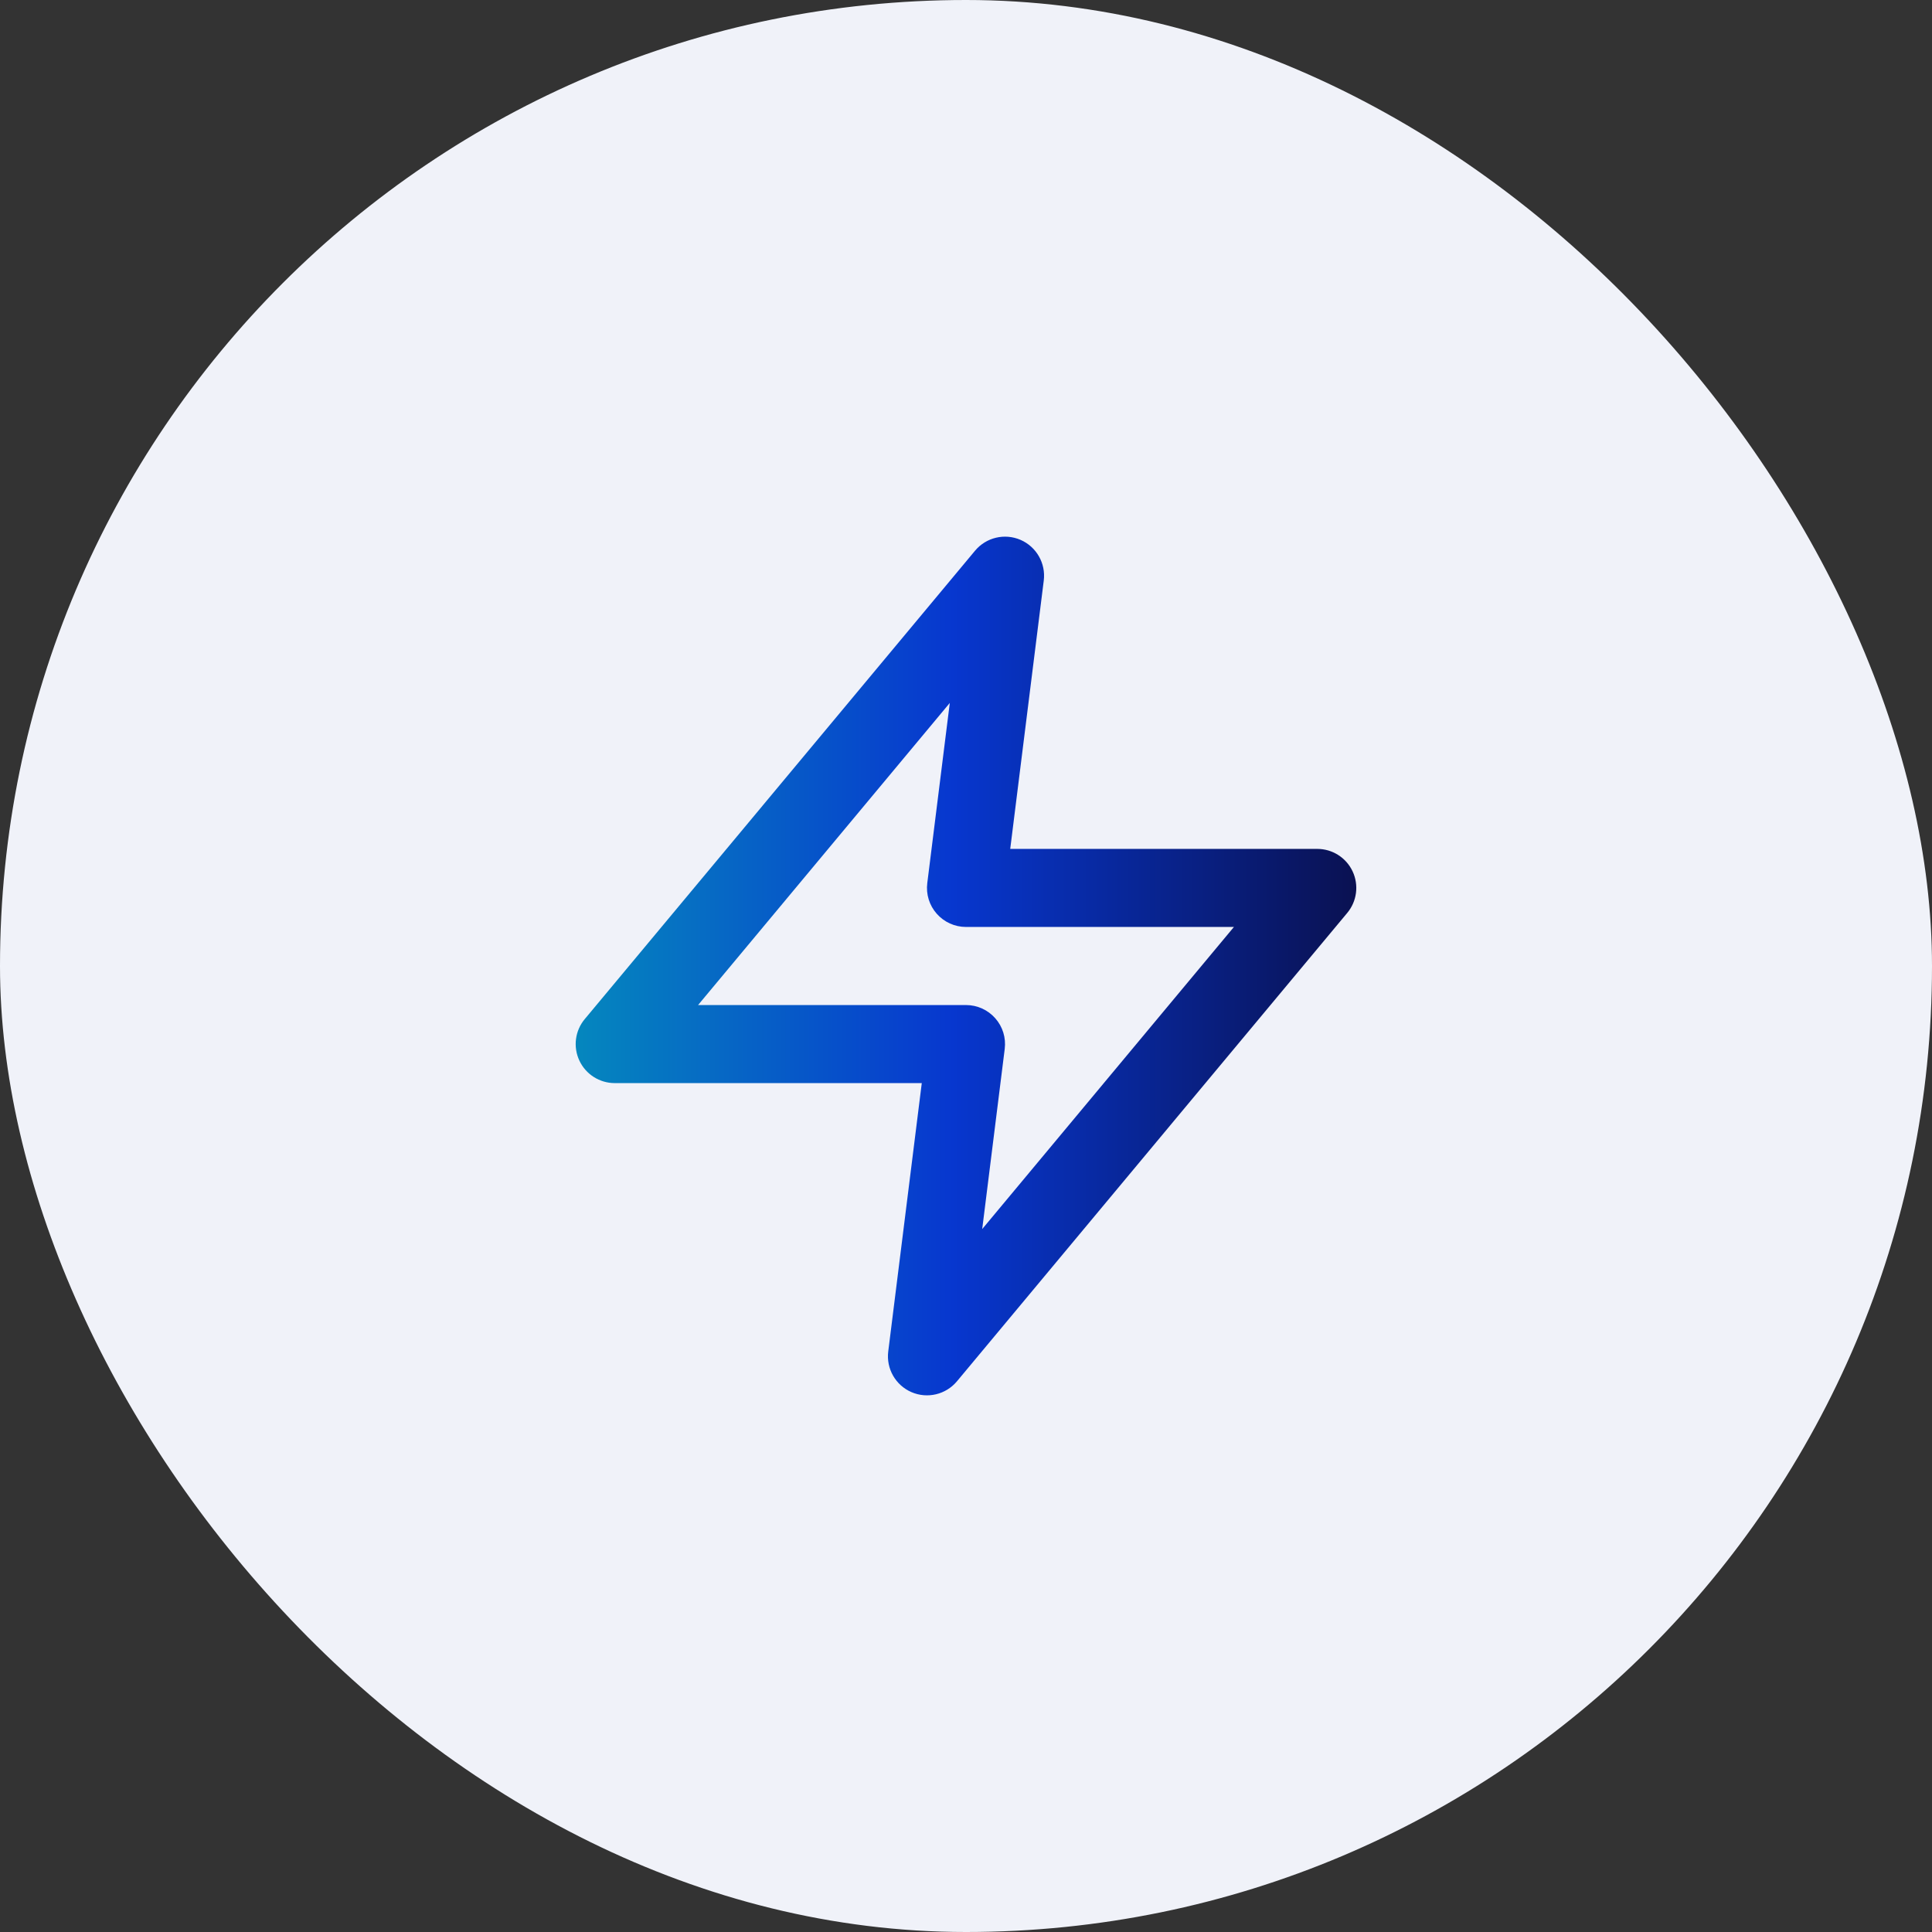
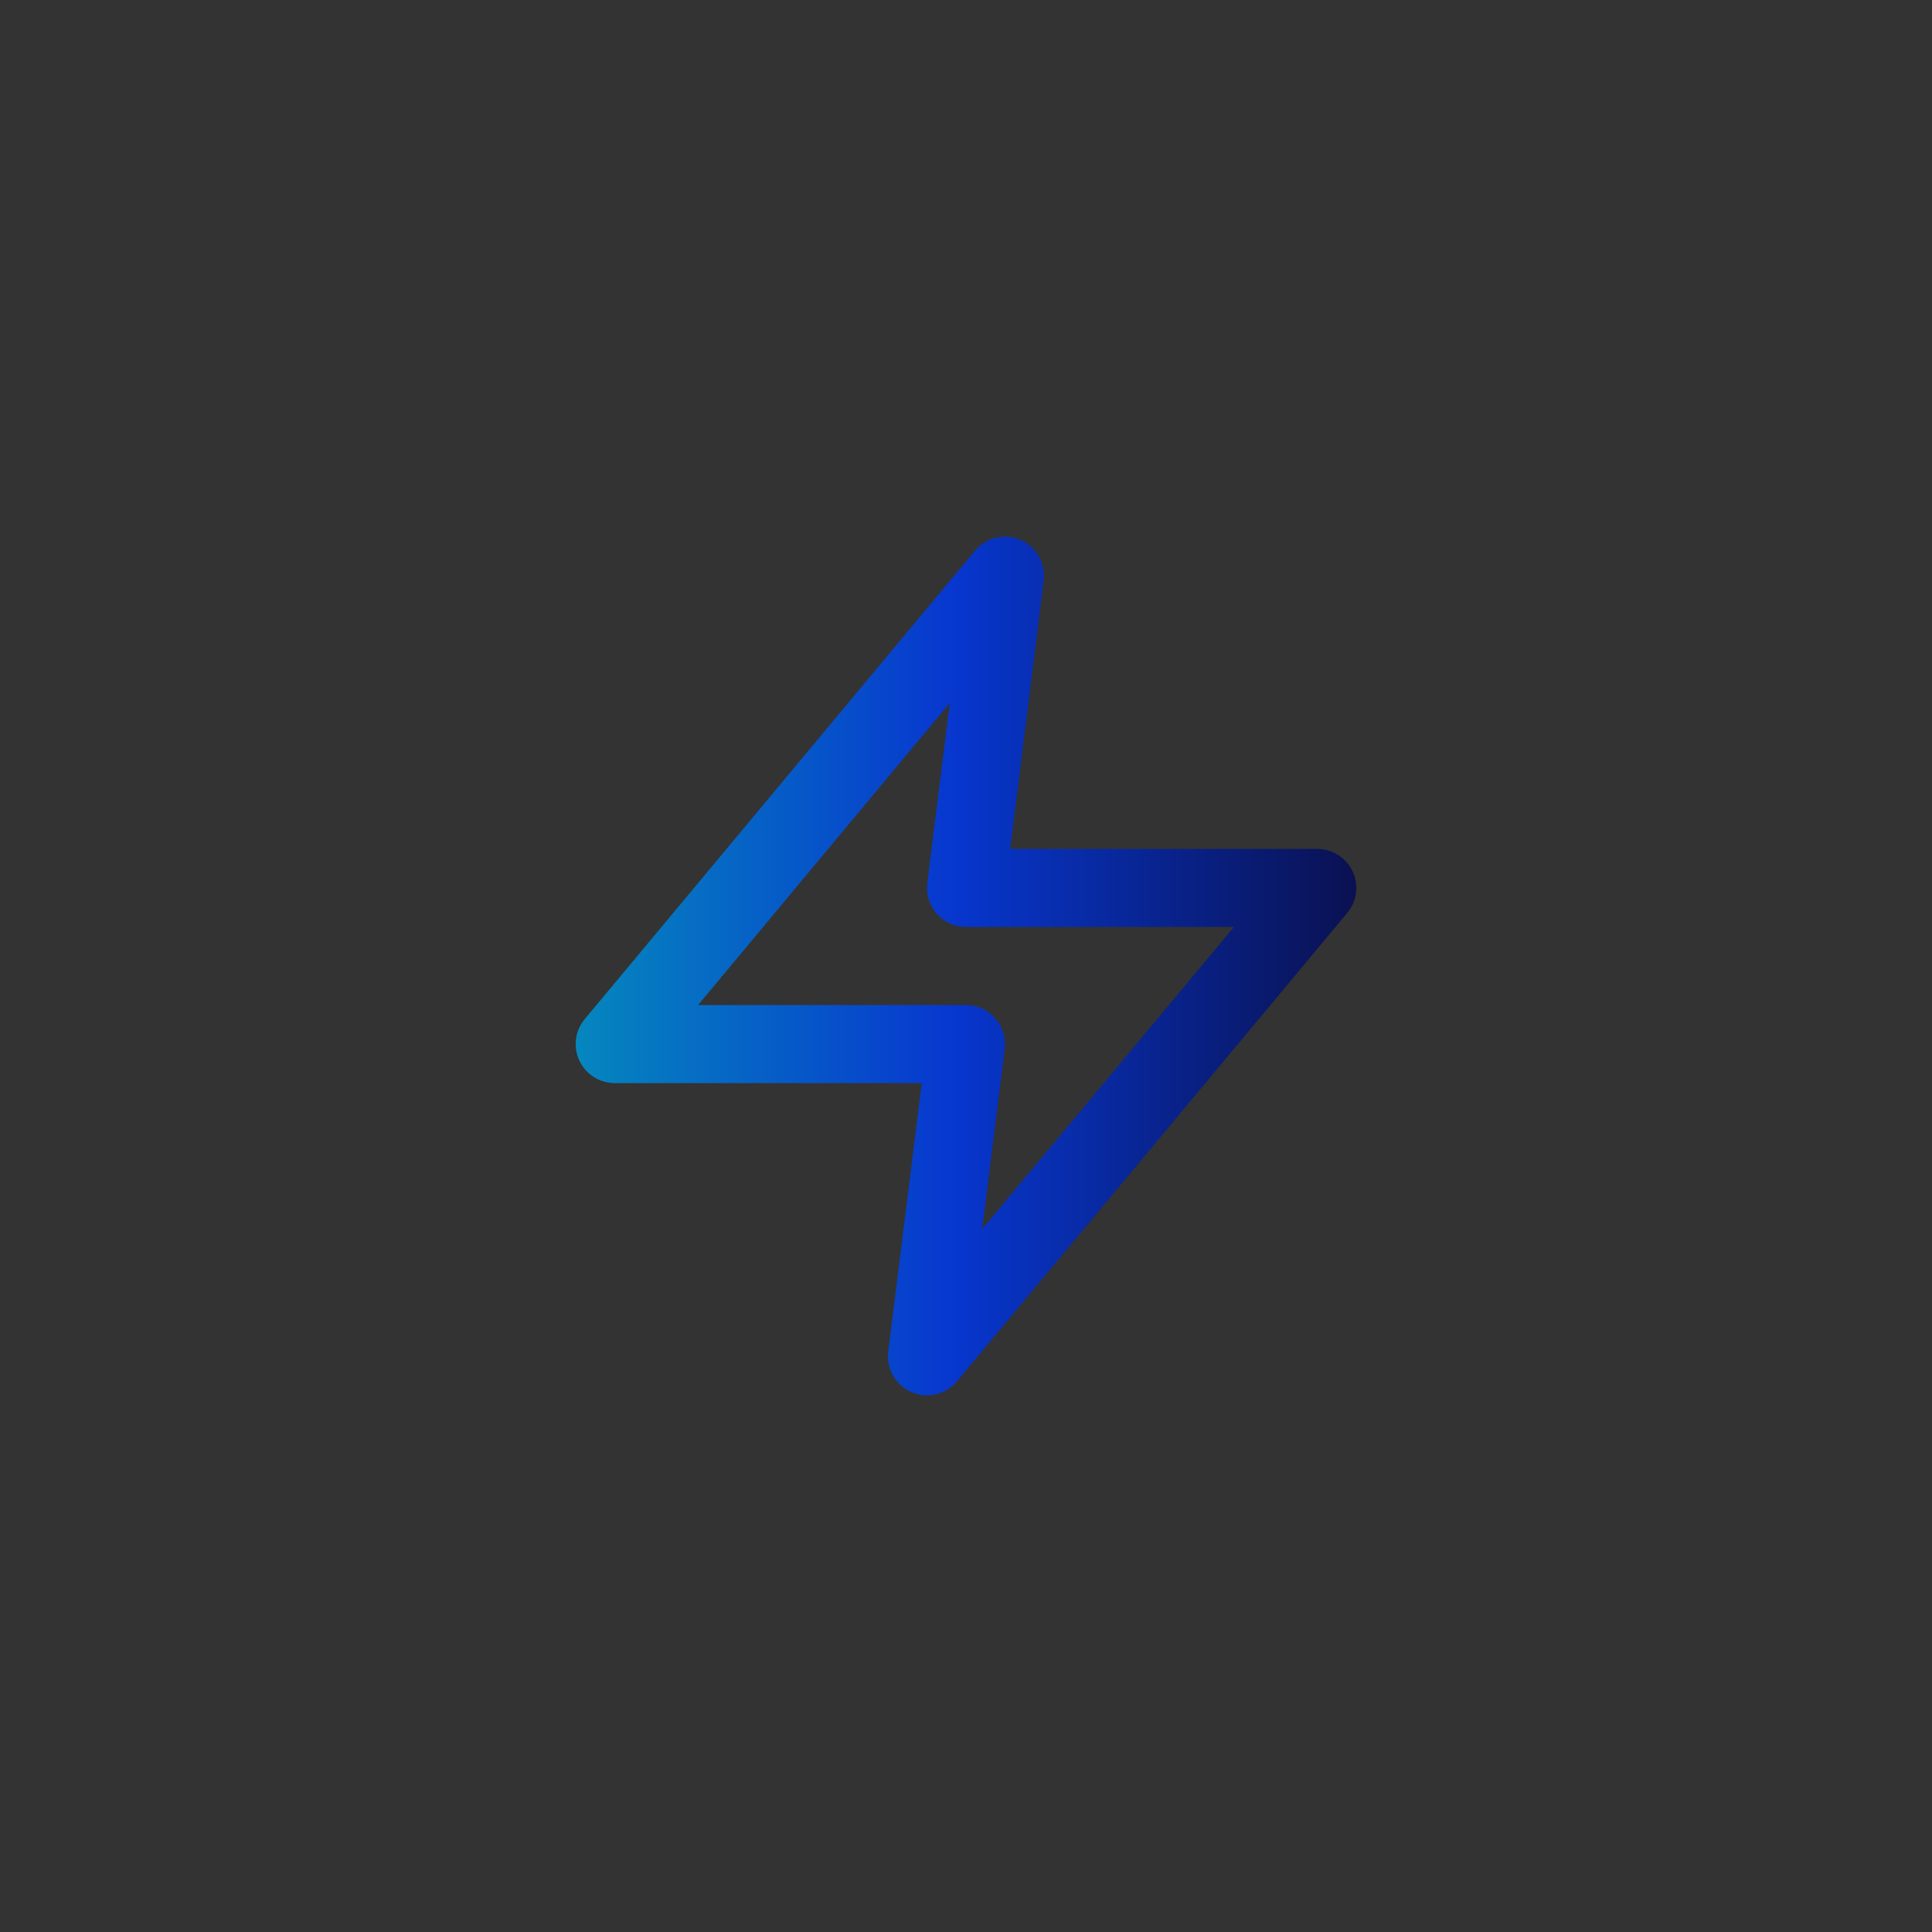
<svg xmlns="http://www.w3.org/2000/svg" width="72" height="72" viewBox="0 0 72 72" fill="none">
  <rect x="0" y="0" width="72" height="72" fill="#333333" stroke="none" />
-   <rect width="72" height="72" rx="36" fill="#F0F2F9" />
  <path fill-rule="evenodd" clip-rule="evenodd" d="M38.034 20.12C38.626 20.378 38.978 20.994 38.898 21.635L37.648 31.636H49.091C49.655 31.636 50.169 31.963 50.408 32.474C50.647 32.985 50.569 33.589 50.208 34.022L35.663 51.477C35.249 51.973 34.559 52.137 33.966 51.88C33.374 51.623 33.022 51.006 33.102 50.365L34.352 40.364H22.909C22.345 40.364 21.831 40.037 21.592 39.526C21.352 39.015 21.43 38.411 21.792 37.978L36.337 20.523C36.751 20.027 37.441 19.863 38.034 20.12ZM26.015 37.455H36C36.417 37.455 36.814 37.634 37.09 37.947C37.367 38.259 37.495 38.675 37.443 39.09L36.604 45.803L45.985 34.545H36C35.583 34.545 35.186 34.366 34.91 34.053C34.633 33.741 34.505 33.325 34.557 32.91L35.396 26.197L26.015 37.455Z" fill="url(#paint0_linear_499_41392)" />
  <defs>
    <linearGradient id="paint0_linear_499_41392" x1="21.455" y1="36" x2="50.591" y2="36" gradientUnits="userSpaceOnUse">
      <stop stop-color="#0587BE" />
      <stop offset="0.482" stop-color="#0737CF" />
      <stop offset="1" stop-color="#0A1151" />
    </linearGradient>
  </defs>
</svg>